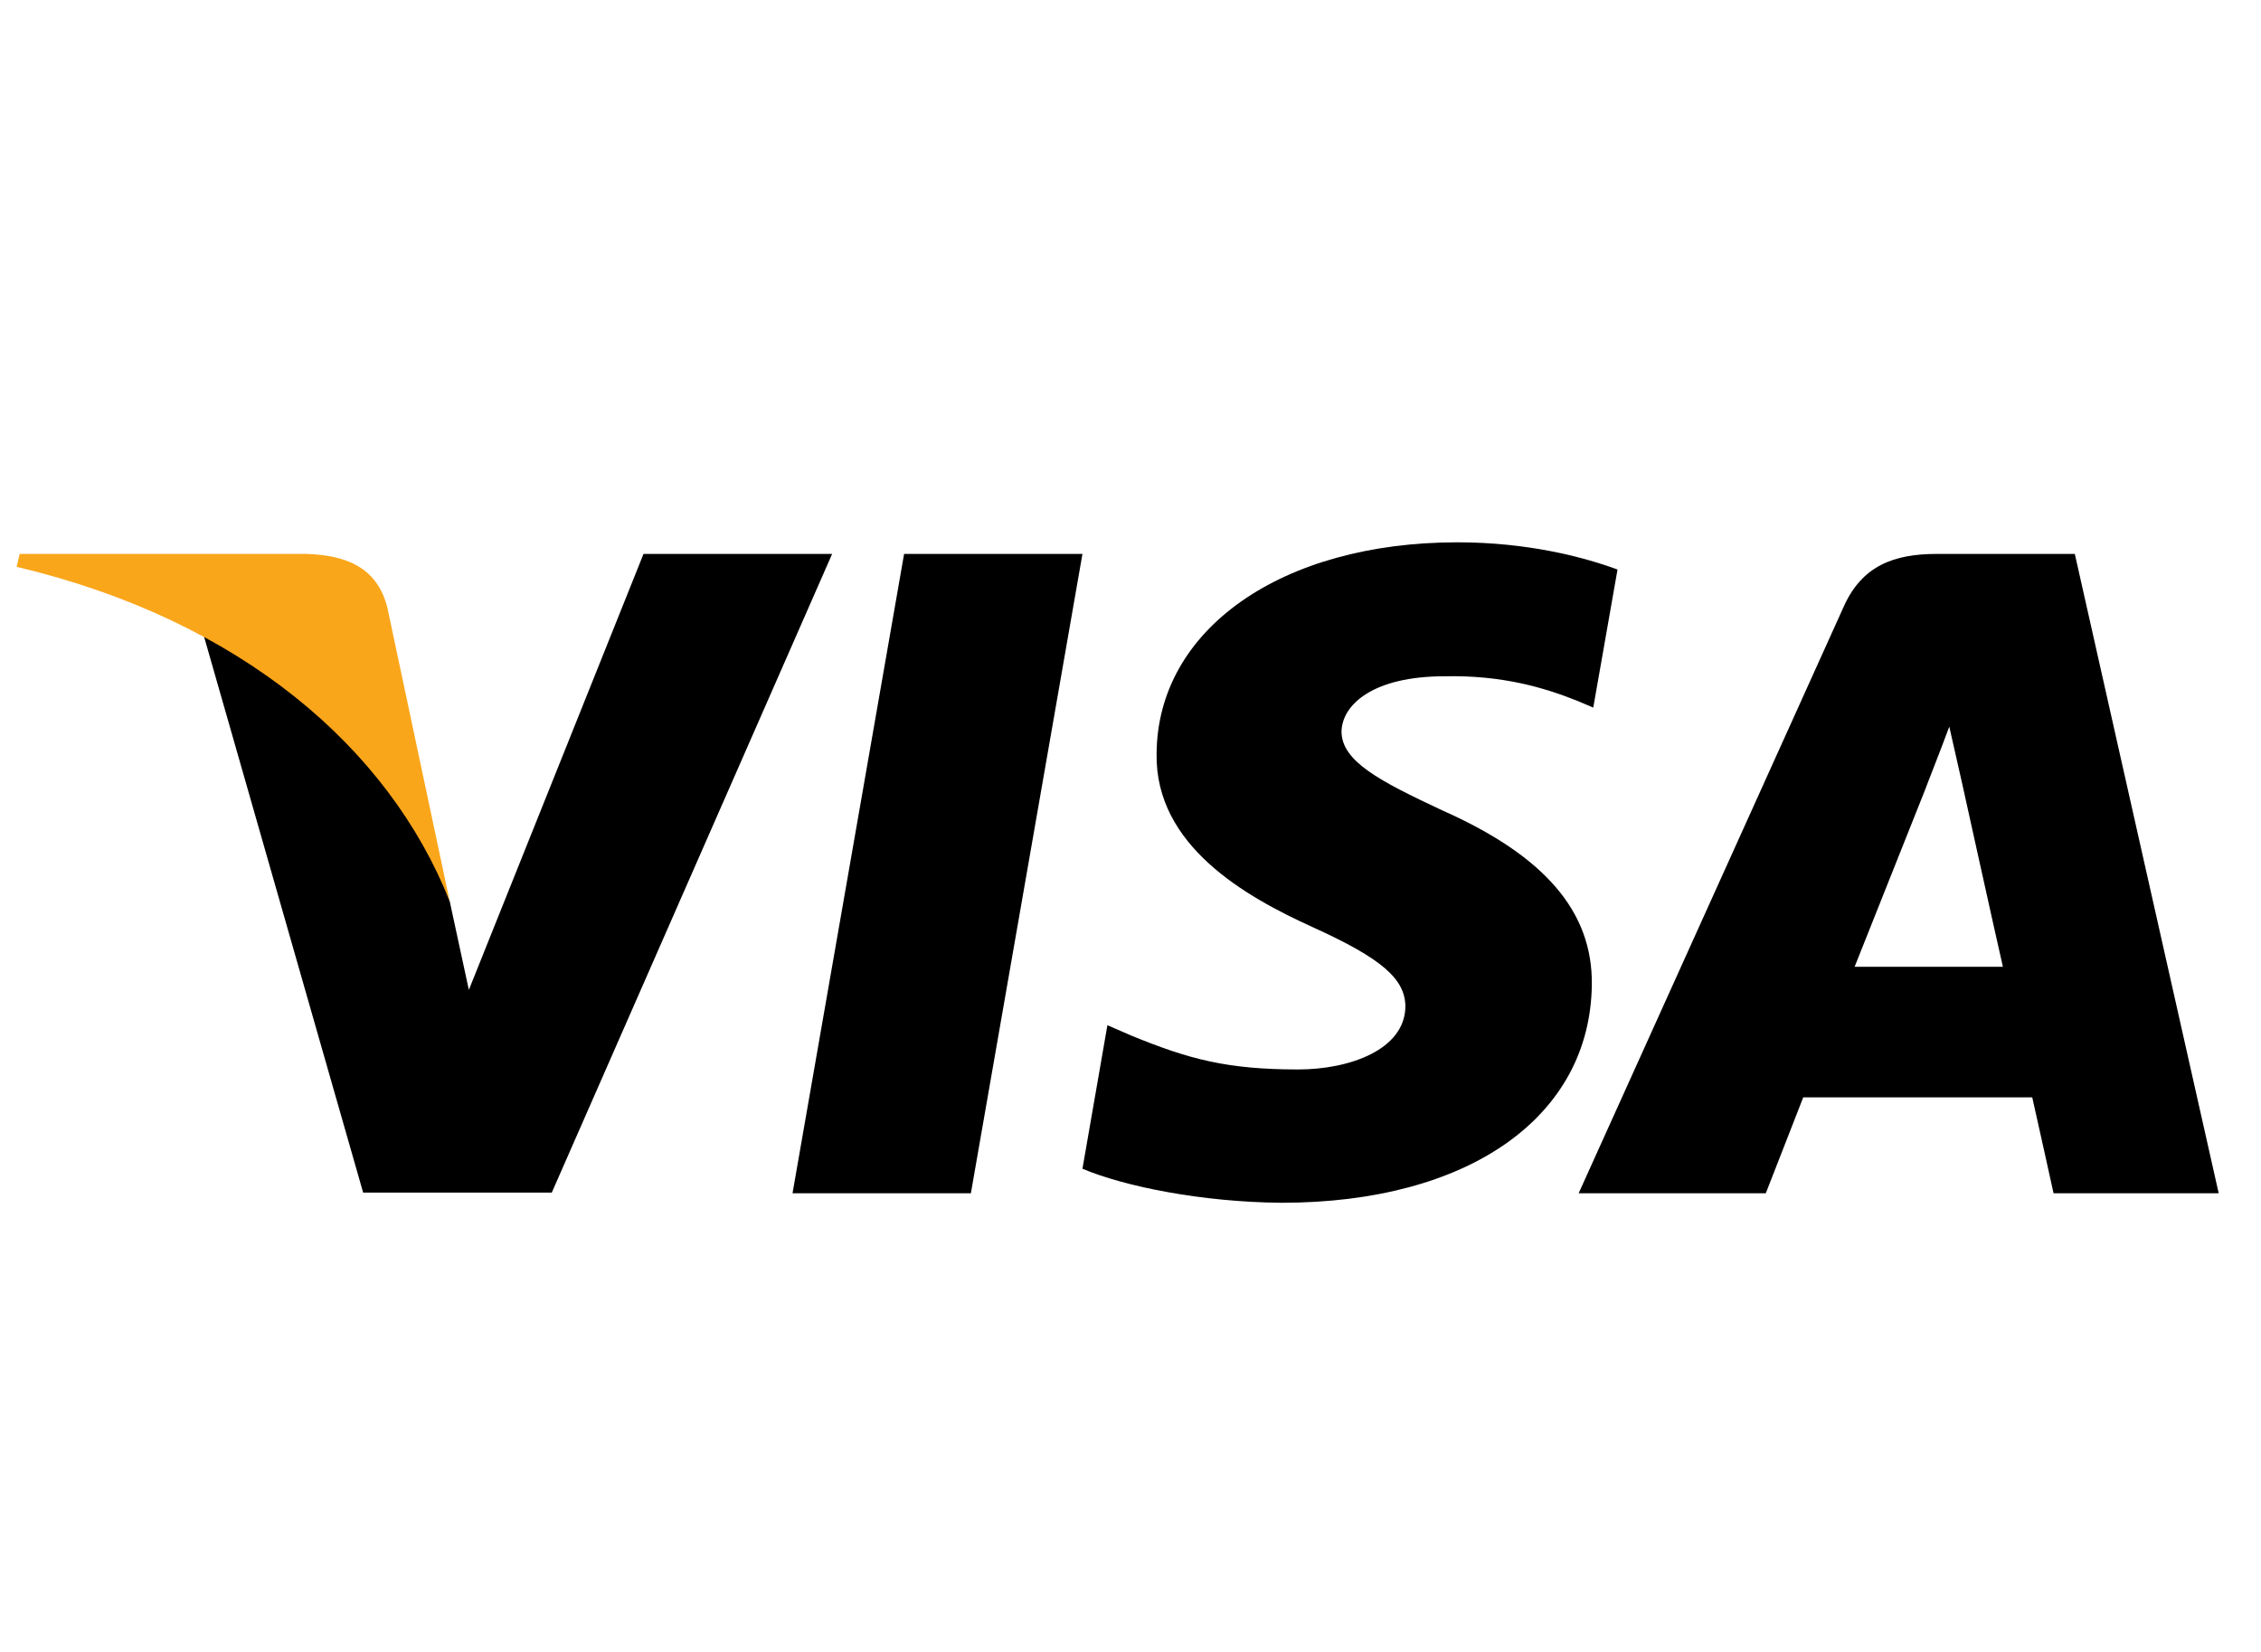
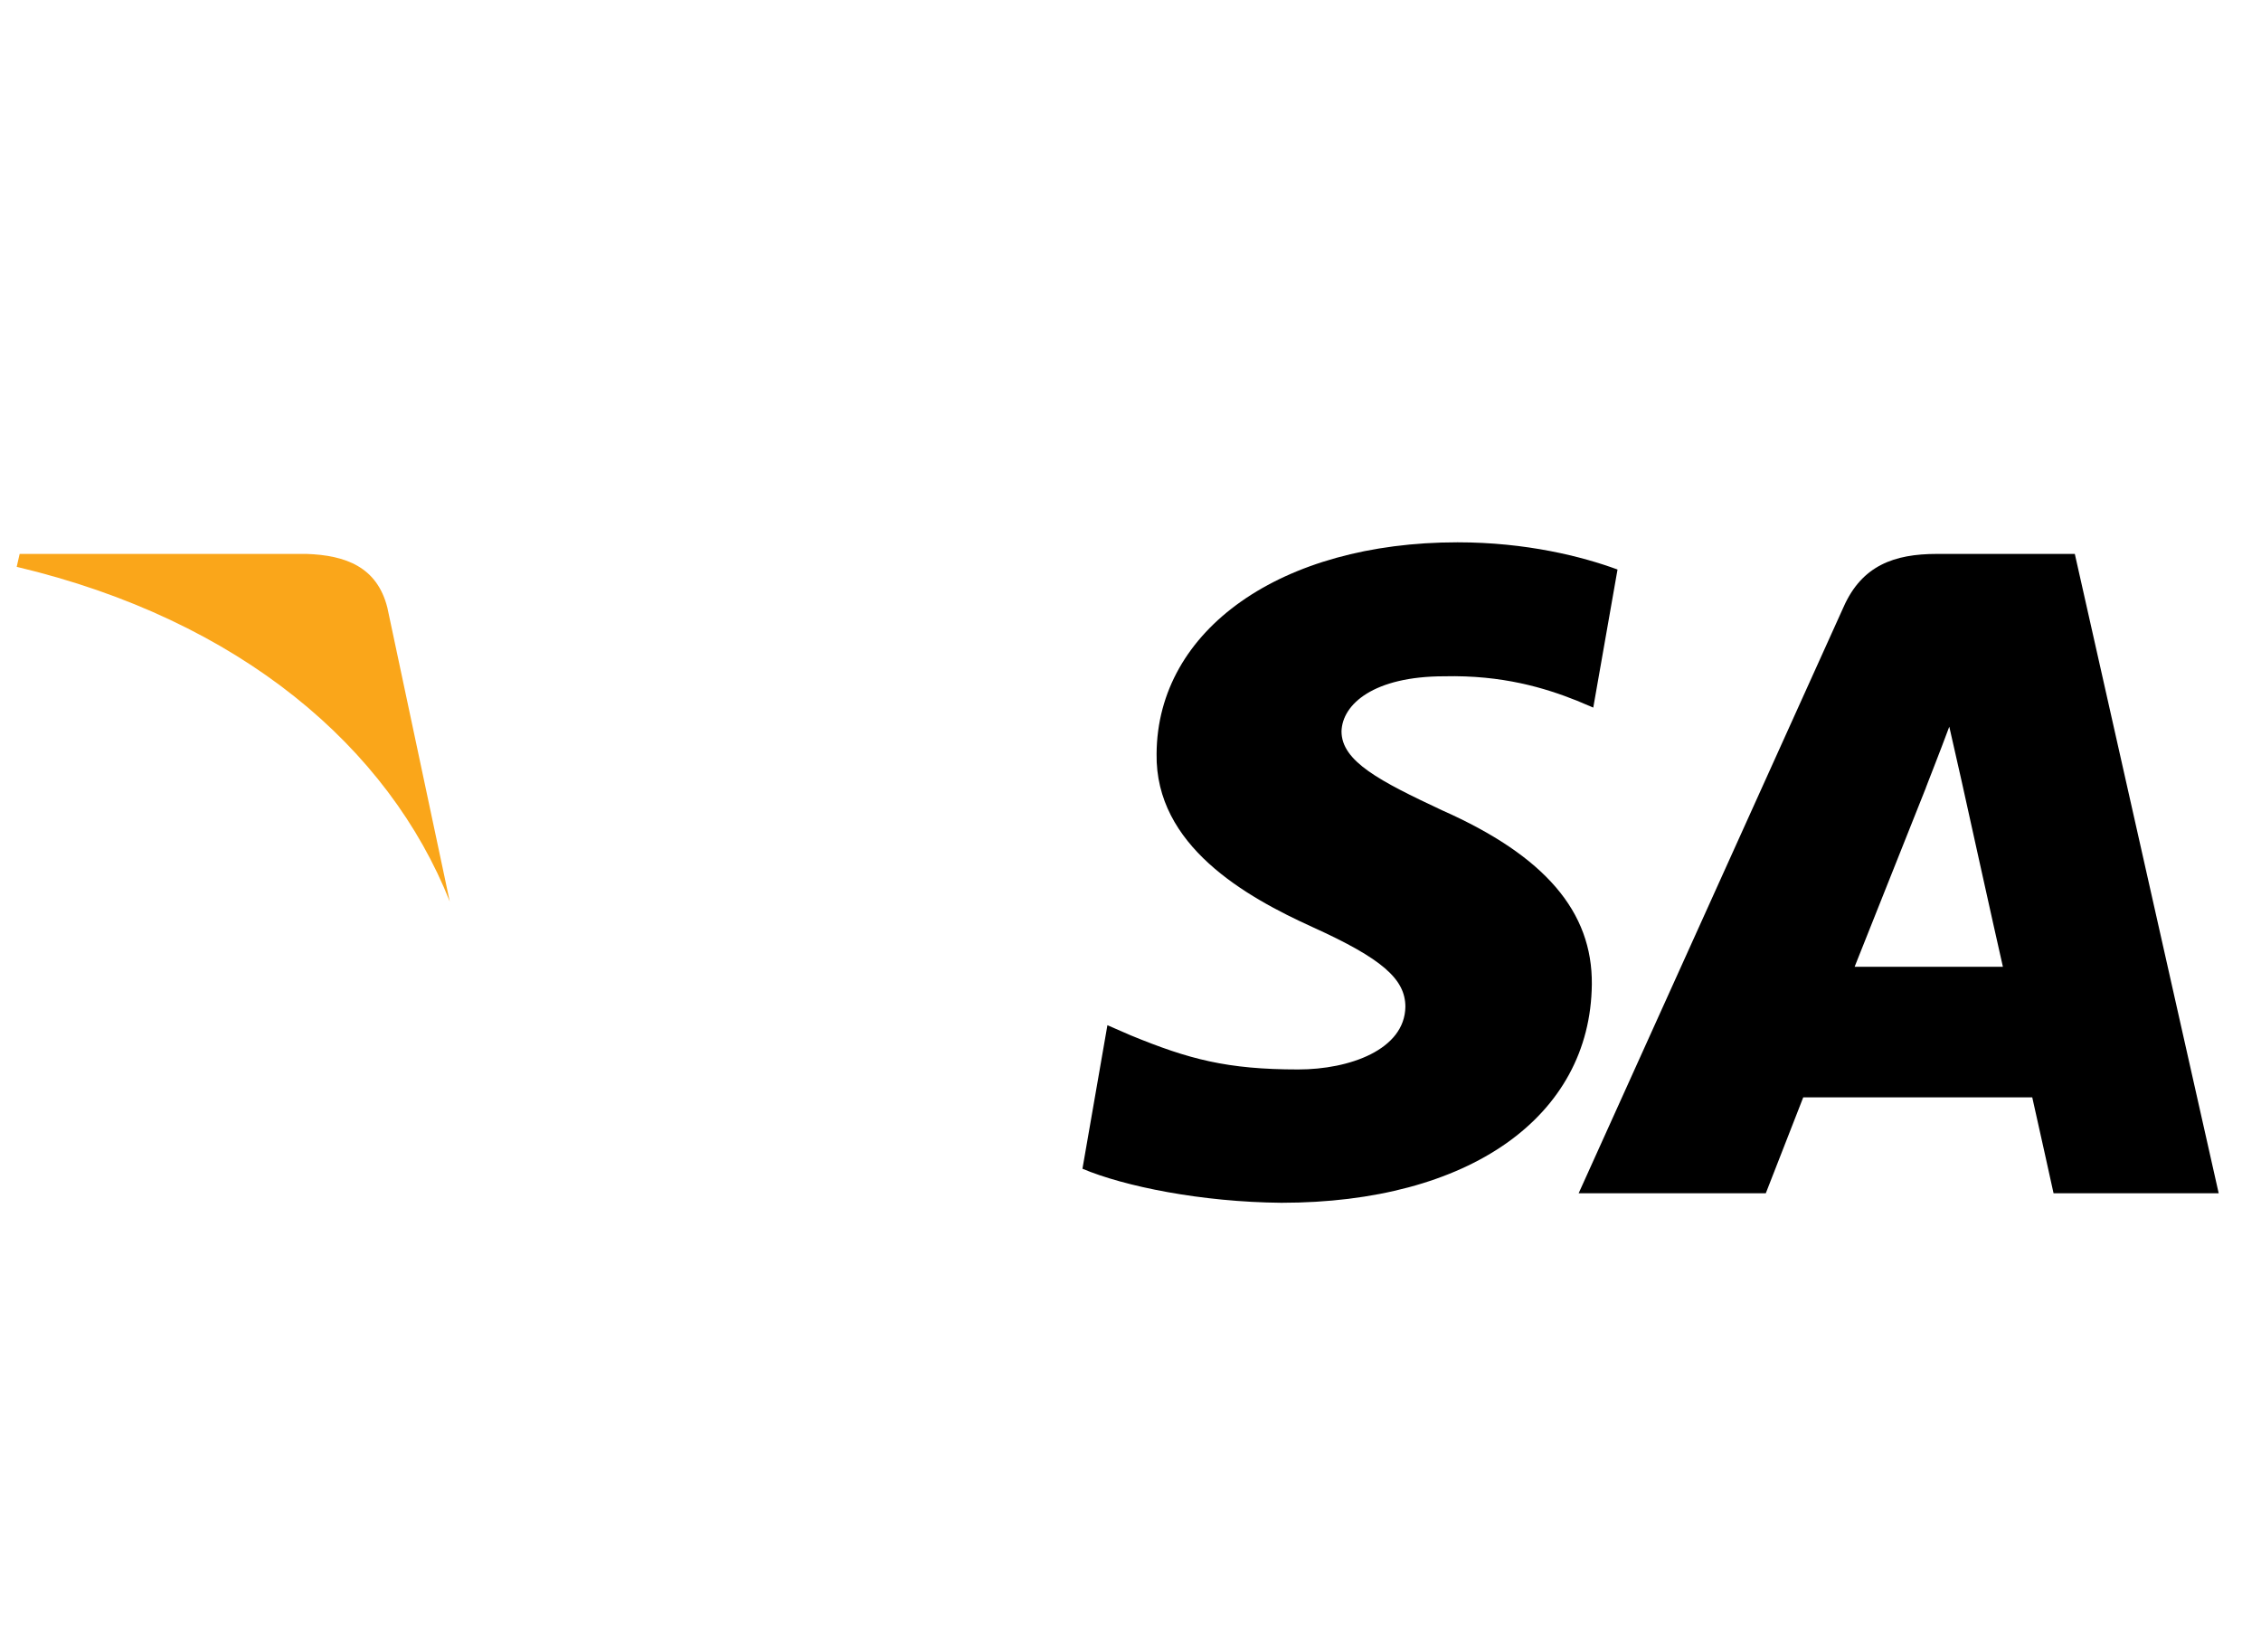
<svg xmlns="http://www.w3.org/2000/svg" width="52" height="38" viewBox="0 0 52 38" fill="none">
-   <path d="M22.329 27.449H18.227L20.793 12.742H24.895L22.329 27.449Z" fill="black" />
  <path d="M37.201 13.101C36.392 12.803 35.108 12.475 33.521 12.475C29.47 12.475 26.617 14.477 26.6 17.34C26.566 19.453 28.642 20.626 30.195 21.33C31.782 22.05 32.322 22.52 32.322 23.161C32.306 24.146 31.039 24.601 29.858 24.601C28.22 24.601 27.343 24.366 26.009 23.818L25.469 23.583L24.895 26.885C25.857 27.291 27.63 27.652 29.47 27.668C33.775 27.668 36.577 25.696 36.61 22.645C36.627 20.971 35.53 19.688 33.167 18.64C31.732 17.967 30.853 17.513 30.853 16.824C30.87 16.198 31.596 15.557 33.216 15.557C34.55 15.526 35.53 15.823 36.272 16.12L36.643 16.277L37.201 13.101Z" fill="black" />
  <path d="M42.654 22.239C42.992 21.394 44.292 18.124 44.292 18.124C44.275 18.156 44.629 17.264 44.831 16.716L45.118 17.983C45.118 17.983 45.895 21.504 46.064 22.239C45.423 22.239 43.464 22.239 42.654 22.239ZM47.718 12.742H44.544C43.566 12.742 42.822 13.008 42.4 13.962L36.307 27.449H40.611C40.611 27.449 41.32 25.634 41.472 25.243C41.944 25.243 46.132 25.243 46.739 25.243C46.857 25.759 47.229 27.449 47.229 27.449H51.027L47.718 12.742Z" fill="black" />
-   <path d="M14.8 12.742L10.783 22.771L10.344 20.737C9.601 18.39 7.271 15.84 4.672 14.572L8.352 27.434H12.69L19.138 12.742H14.8Z" fill="black" />
  <path d="M7.052 12.742H0.452L0.384 13.039C5.533 14.26 8.943 17.202 10.344 20.738L8.909 13.979C8.673 13.039 7.947 12.773 7.052 12.742Z" fill="#FAA61A" />
</svg>